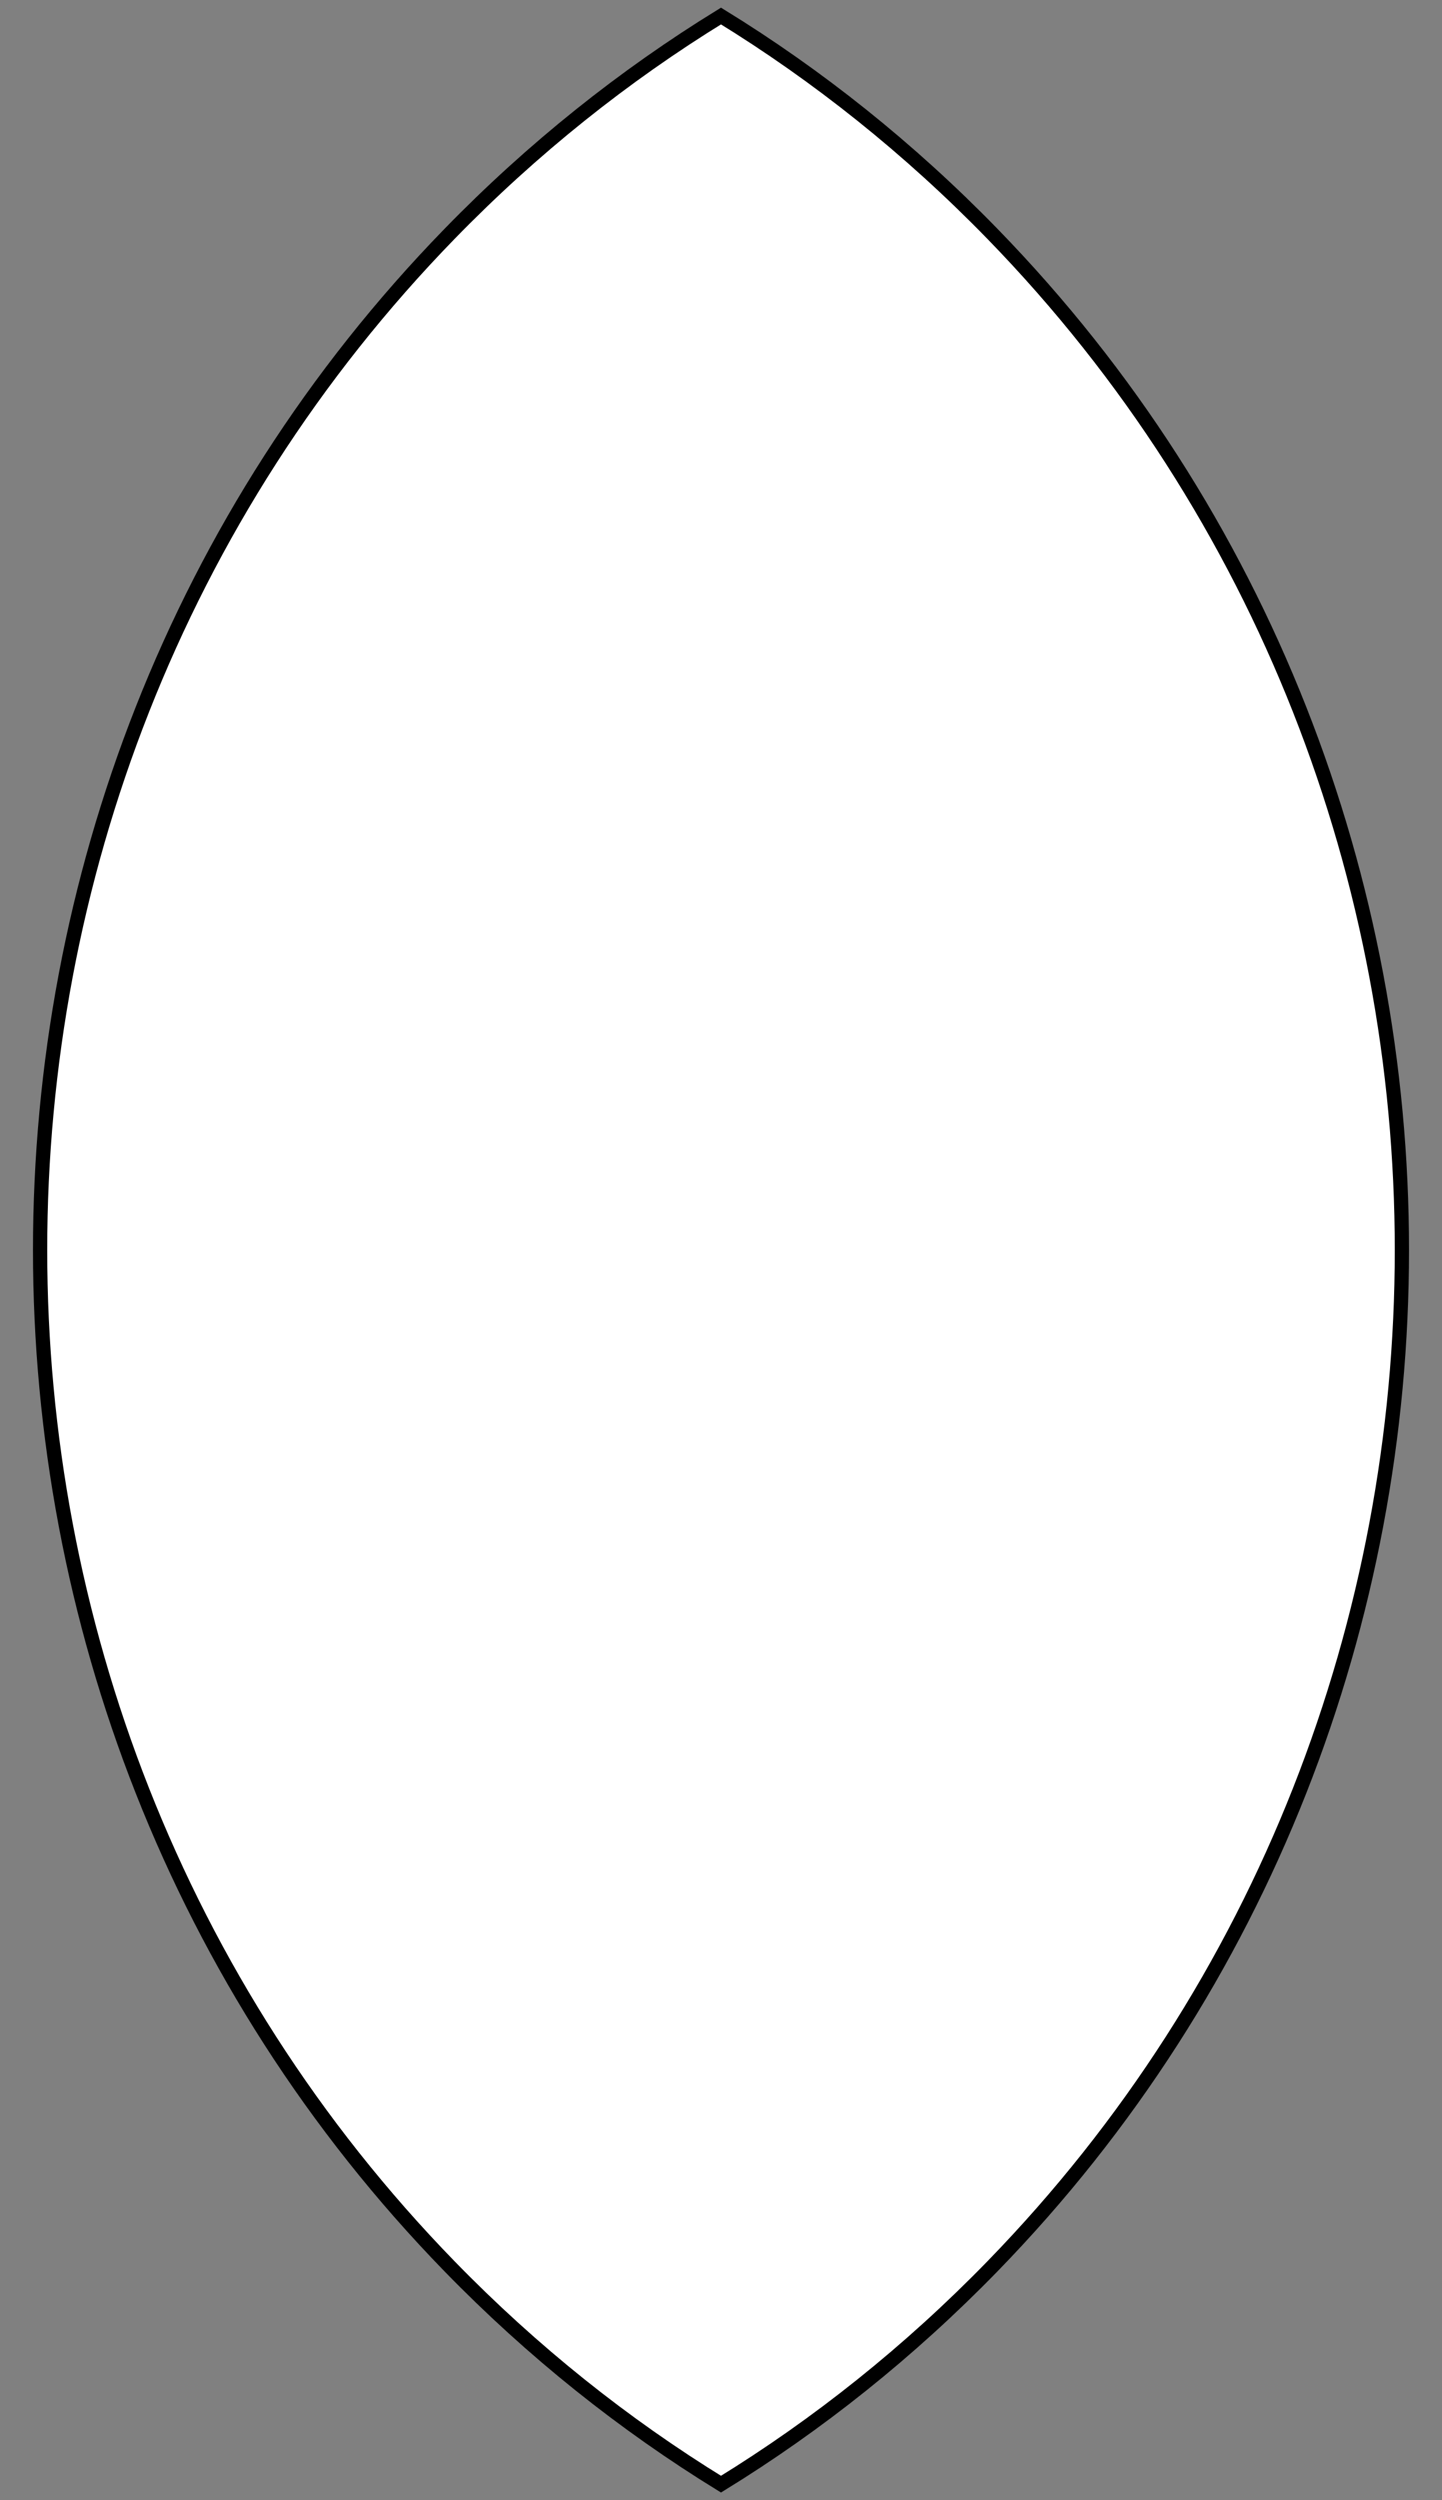
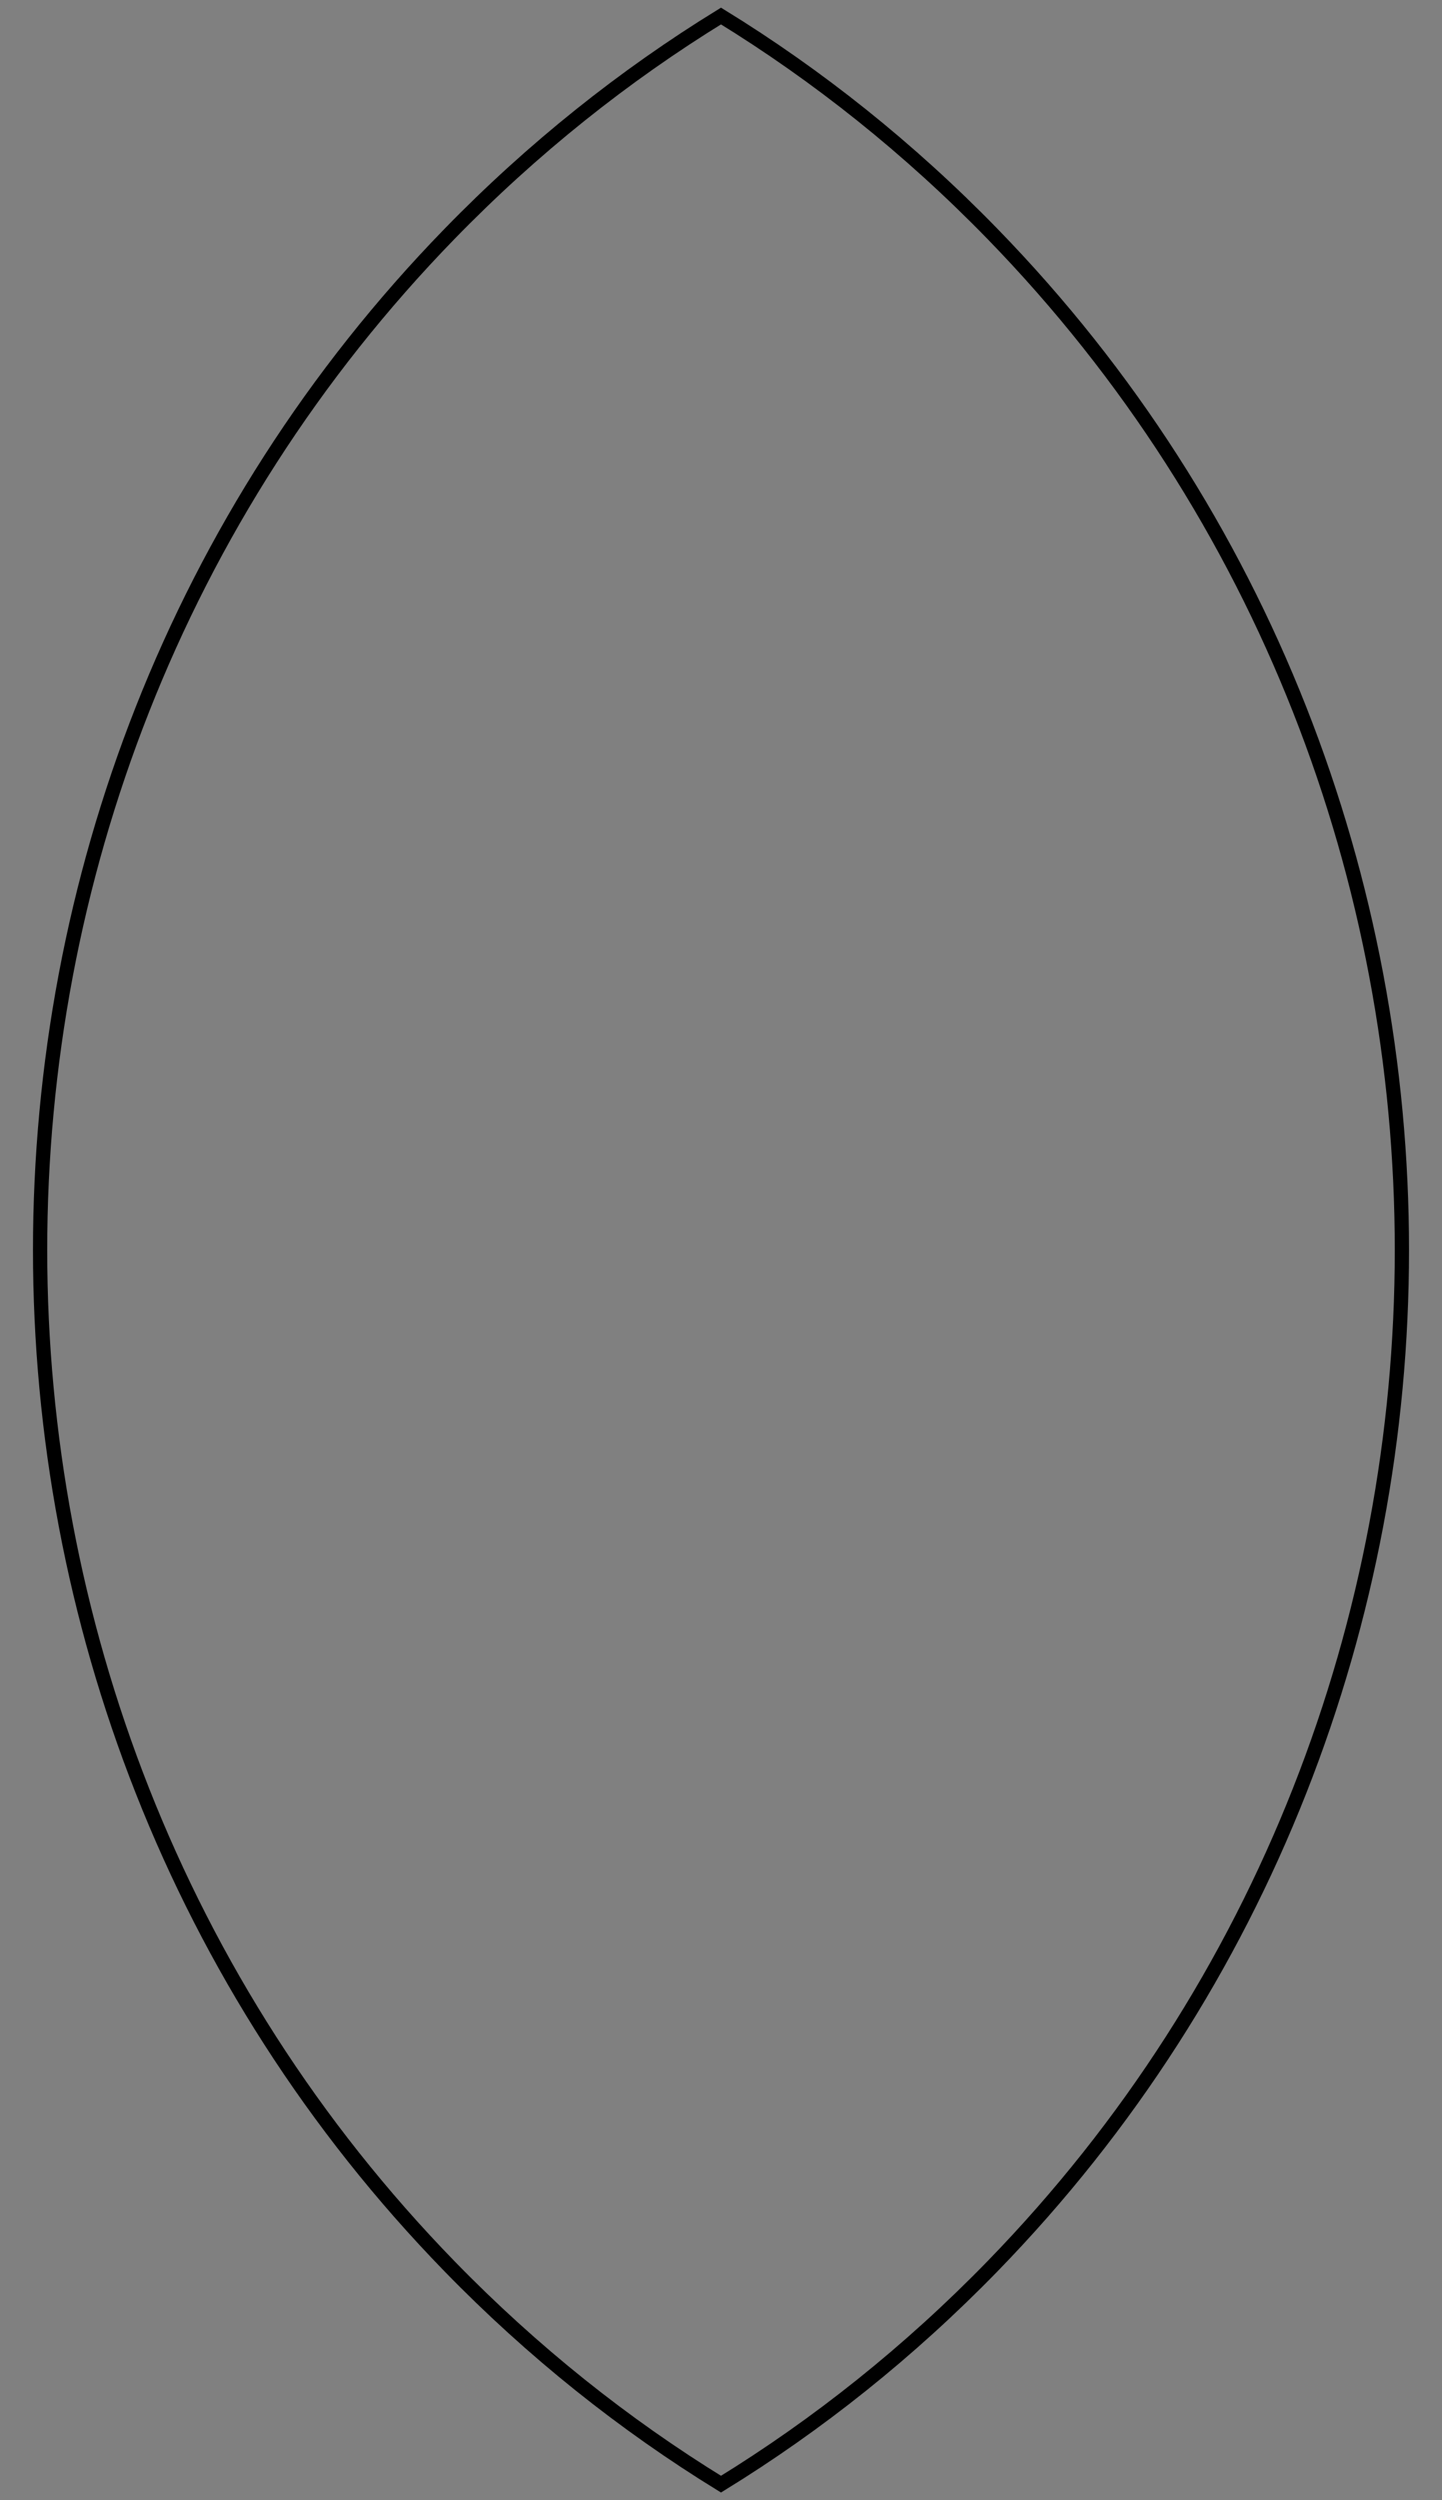
<svg xmlns="http://www.w3.org/2000/svg" version="1.1" viewBox="45 63 202.5 351" width="202.5" height="351">
  <rect x="45" y="63" width="202.5" height="351" fill="#808080" stroke="none" />
  <defs>
    <clipPath id="artboard_clip_path">
      <path d="M 45 63 L 247.5 63 L 247.5 360 L 219.462 414 L 45 414 Z" />
    </clipPath>
  </defs>
  <g id="Mandorla" stroke="none" stroke-opacity="1" fill-opacity="1" stroke-dasharray="none" fill="none">
    <title>Mandorla</title>
    <g id="Mandorla_Art" clip-path="url(#artboard_clip_path)">
      <title>Art</title>
      <g id="Graphic_70">
-         <path d="M 146.25 65.25 C 132.652 73.61 119.826 83.811 108.113 95.851 C 31.471 174.634 31.471 302.366 108.113 381.149 C 119.826 393.189 132.652 403.39 146.25 411.75 C 159.848 403.39 172.674 393.189 184.387 381.149 C 261.029 302.366 261.029 174.634 184.387 95.851 C 172.674 83.811 159.848 73.61 146.25 65.25 Z" fill="#FFFFFF" />
        <path d="M 146.25 65.25 C 132.652 73.61 119.826 83.811 108.113 95.851 C 31.471 174.634 31.471 302.366 108.113 381.149 C 119.826 393.189 132.652 403.39 146.25 411.75 C 159.848 403.39 172.674 393.189 184.387 381.149 C 261.029 302.366 261.029 174.634 184.387 95.851 C 172.674 83.811 159.848 73.61 146.25 65.25 Z" stroke="black" stroke-linecap="round" stroke-linejoin="miter" stroke-width="2" />
      </g>
    </g>
  </g>
</svg>